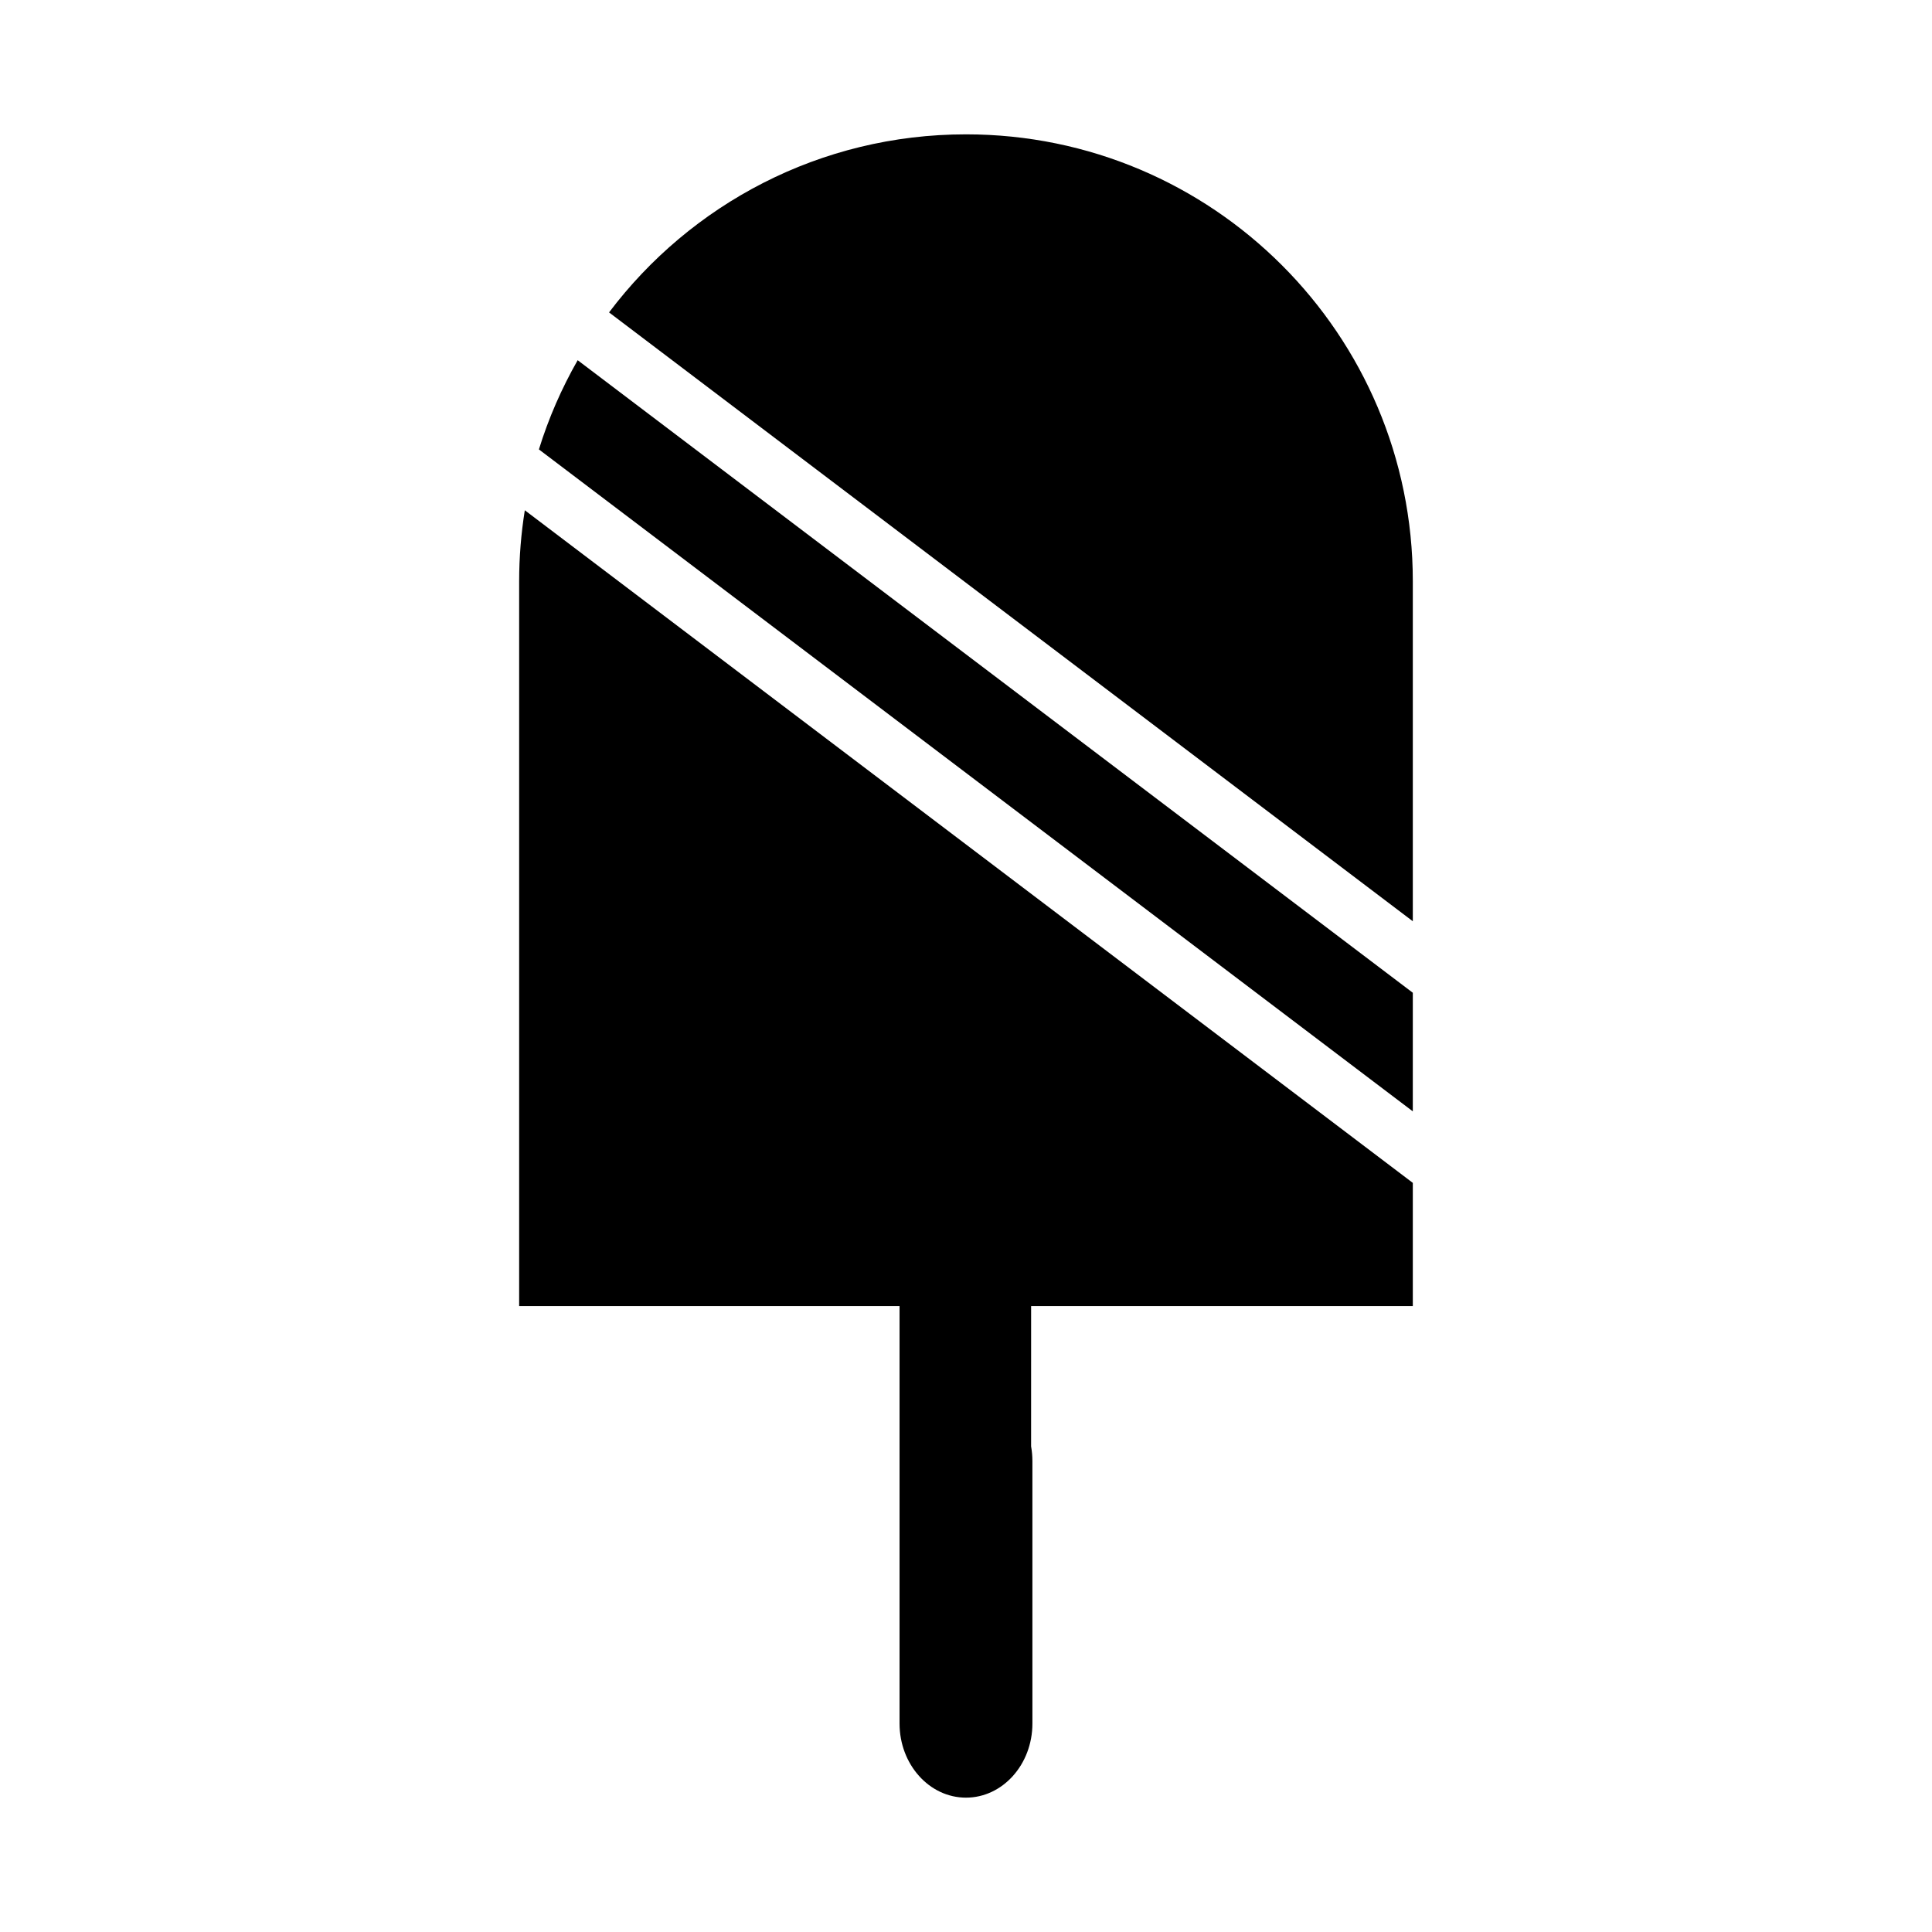
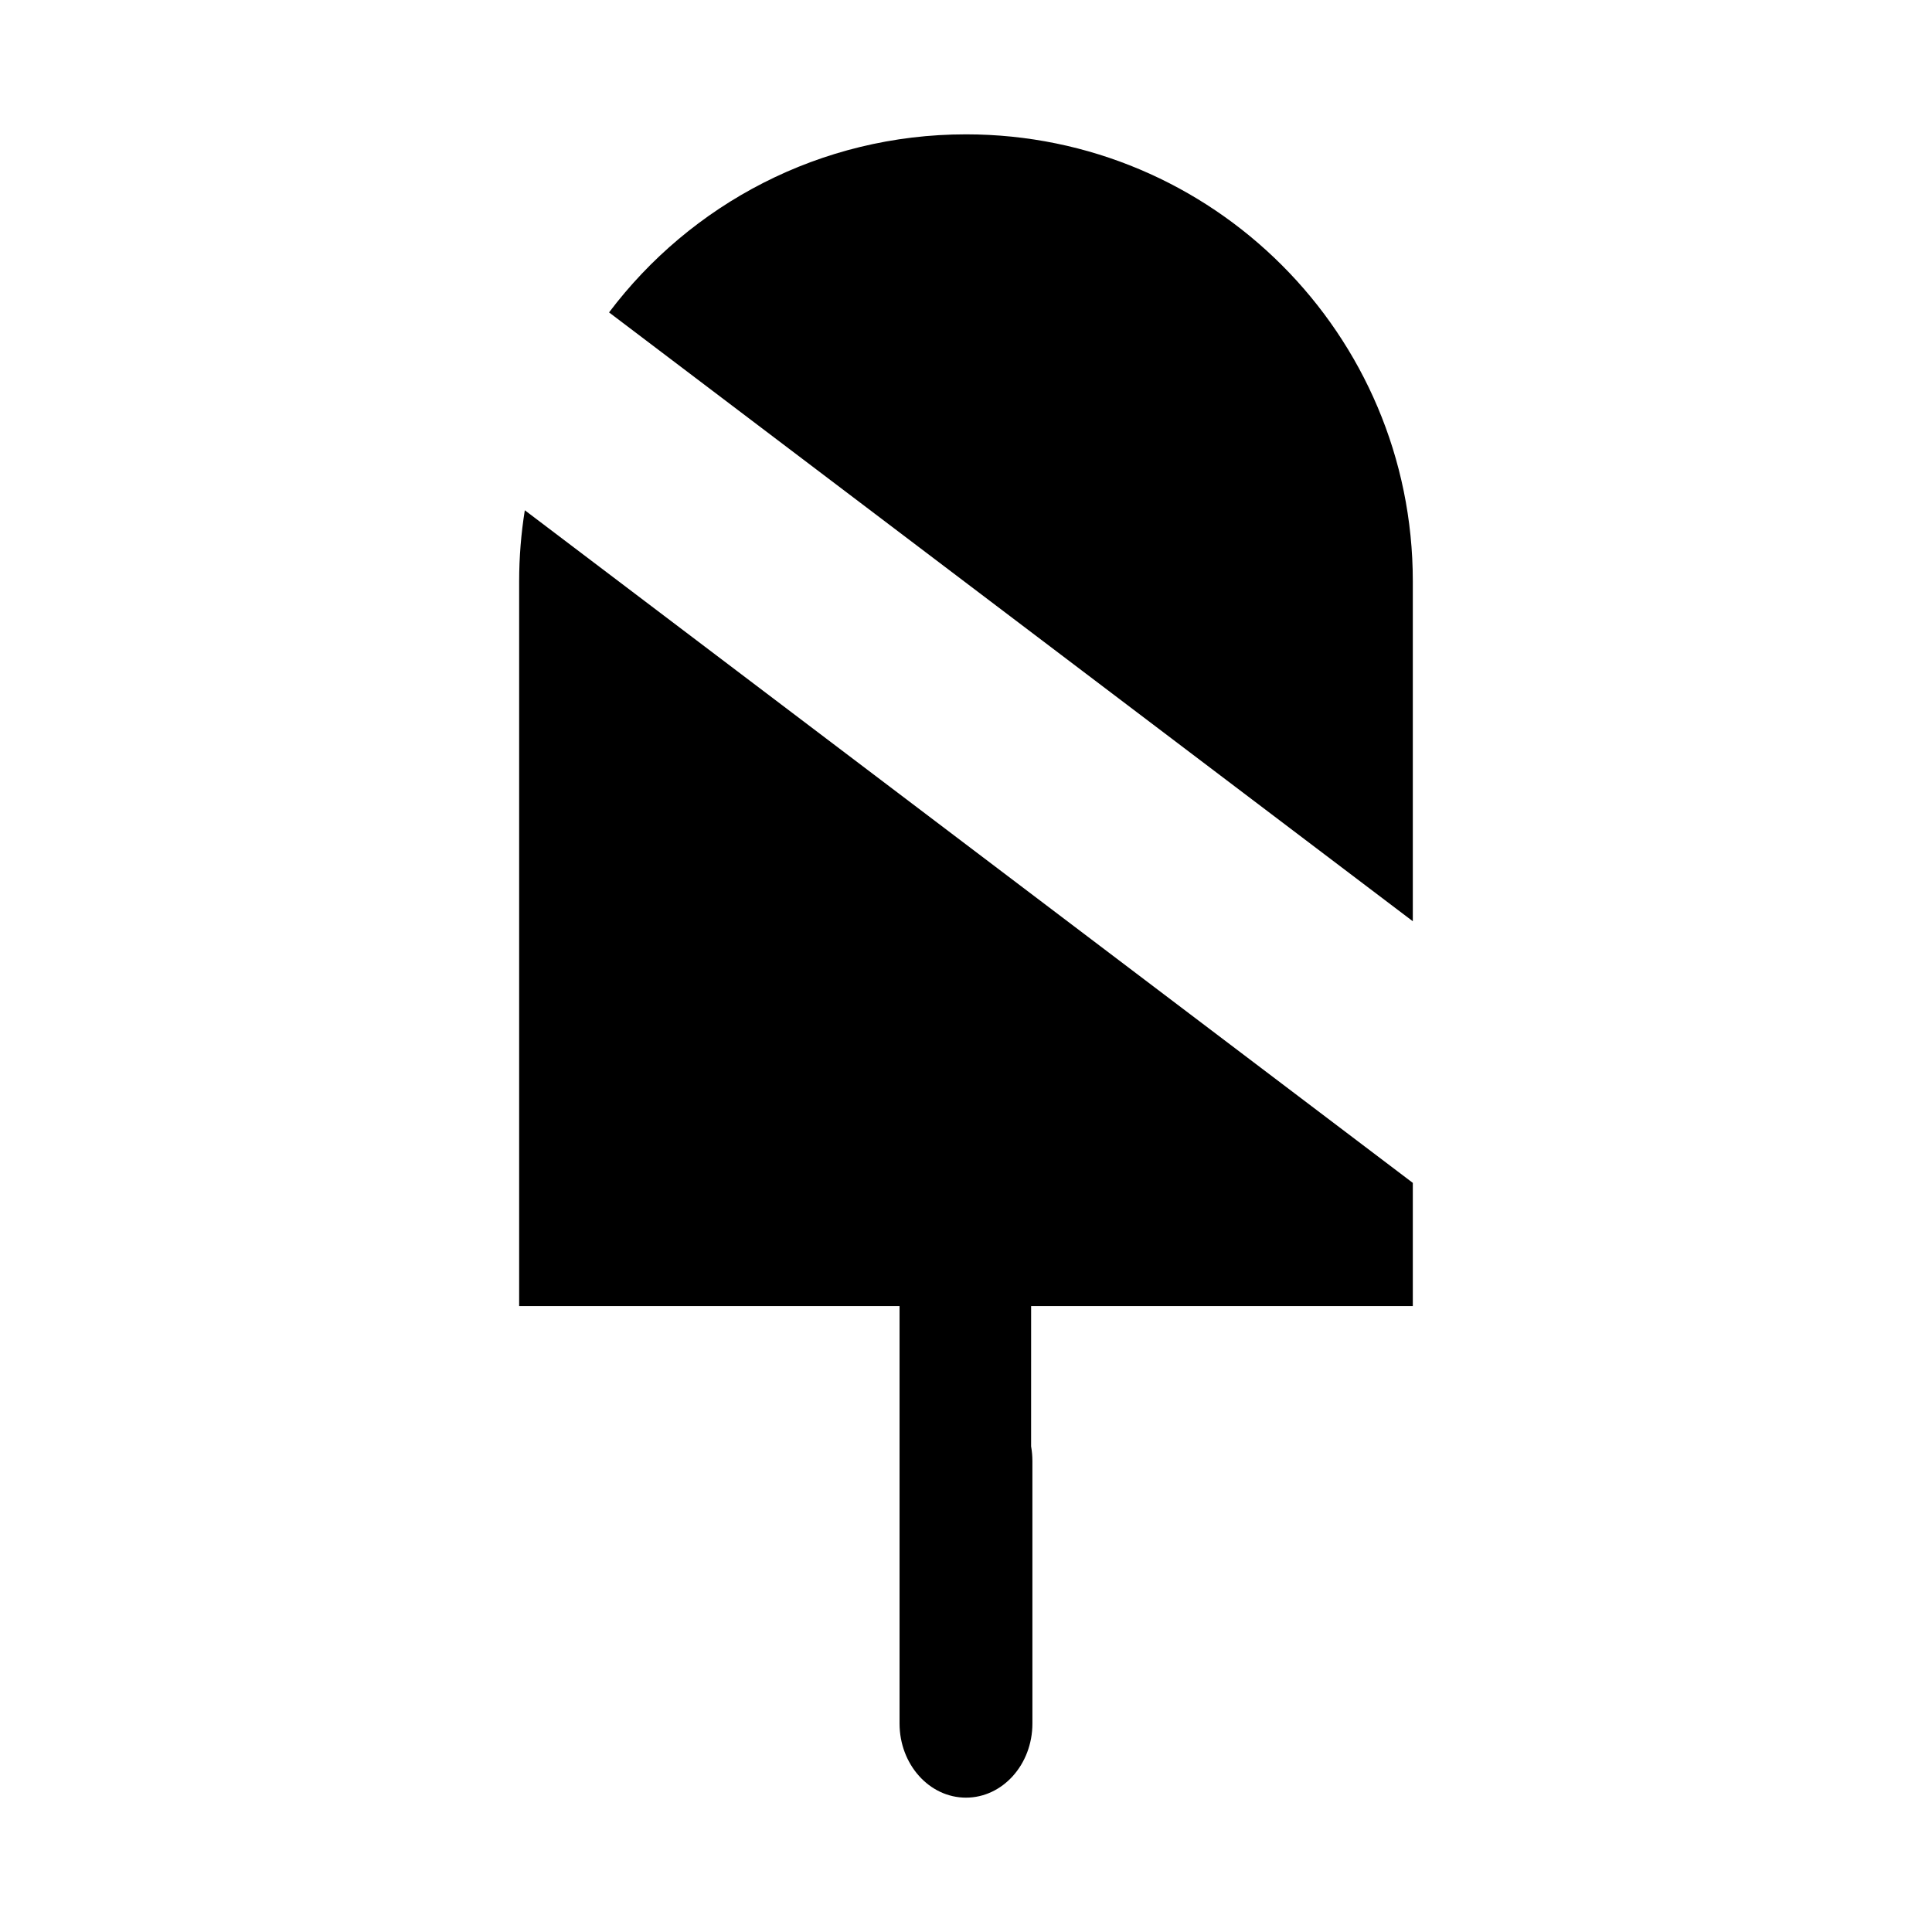
<svg xmlns="http://www.w3.org/2000/svg" fill="#000000" width="800px" height="800px" version="1.1" viewBox="144 144 512 512">
  <g>
-     <path d="m518.41 407.09-221.32-167.63c-4.231 7.422-7.707 15.324-10.273 23.641l231.59 175.42z" />
    <path d="m518.41 388.14v-90.117c0-65.402-53.02-118.42-118.41-118.42-38.656 0-72.98 18.531-94.594 47.188z" />
    <path d="m518.41 490.13v-32.656l-235.33-178.25c-0.977 6.125-1.5 12.398-1.5 18.801v192.1h100.81v110.61c0 10.855 7.883 19.66 17.602 19.66 9.723 0 17.609-8.801 17.609-19.66l-0.004-69.512c0-1.352-0.117-2.656-0.344-3.93l0.004-37.164z" />
  </g>
</svg>